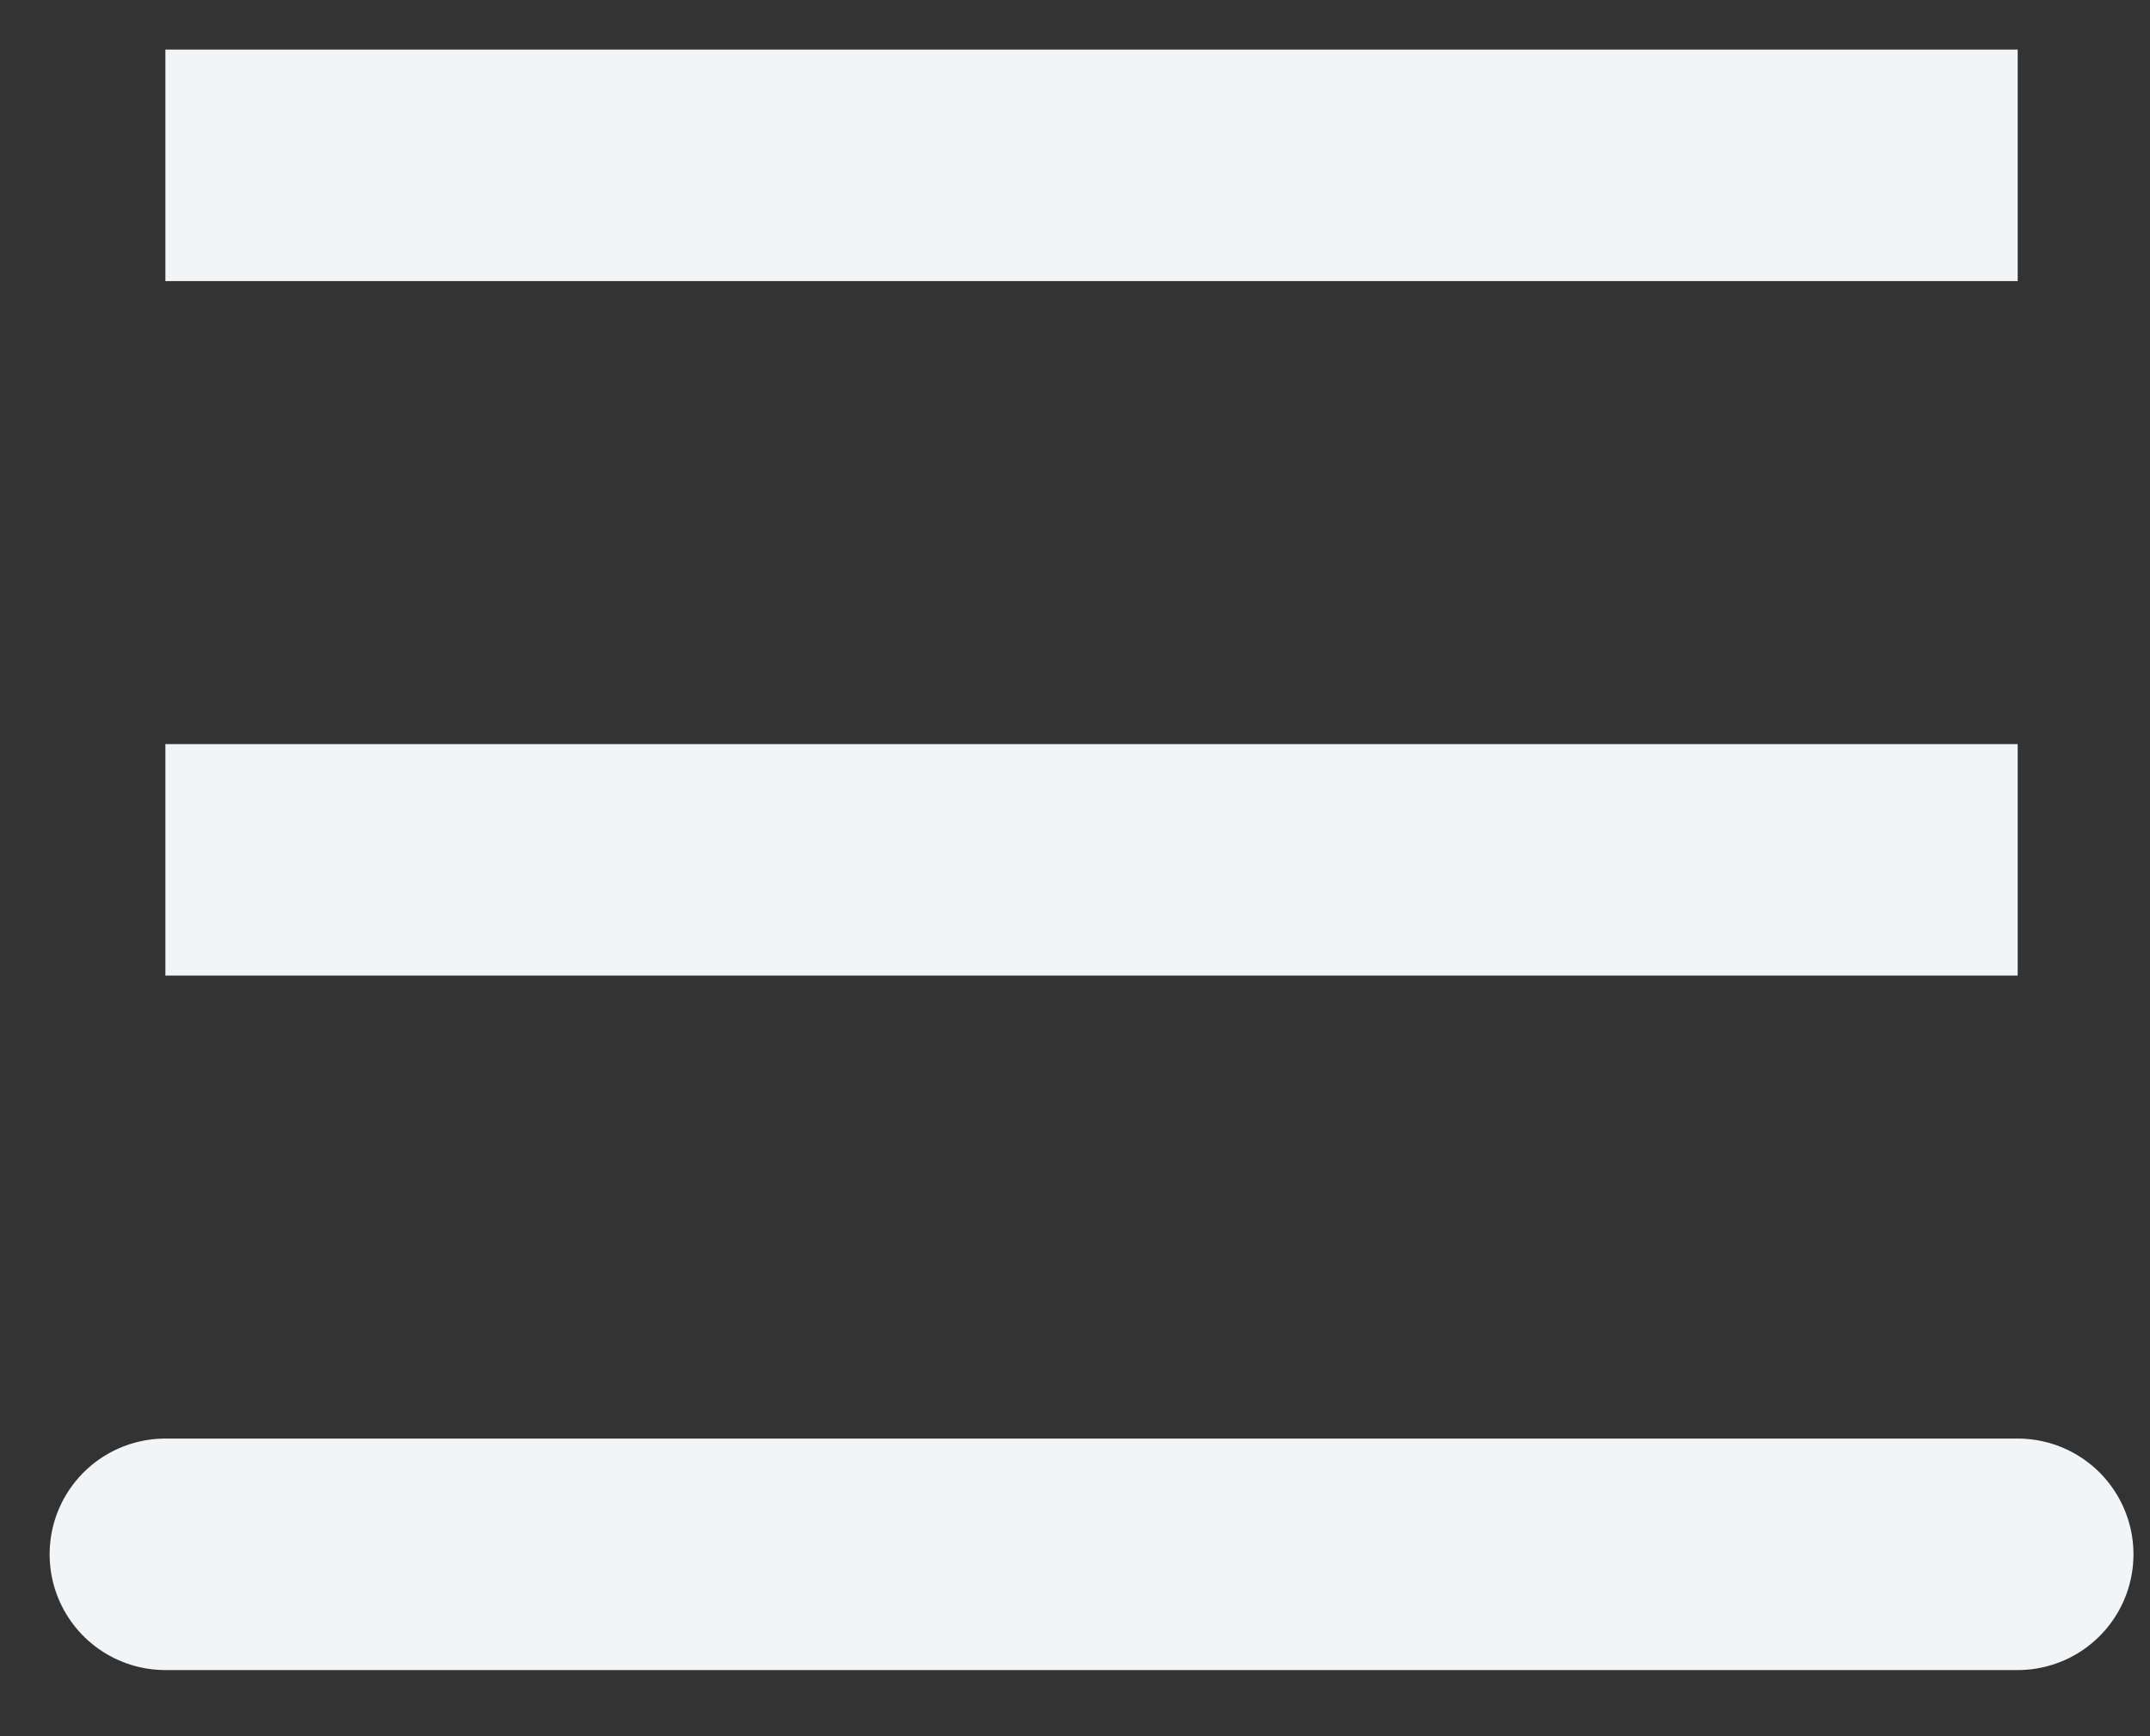
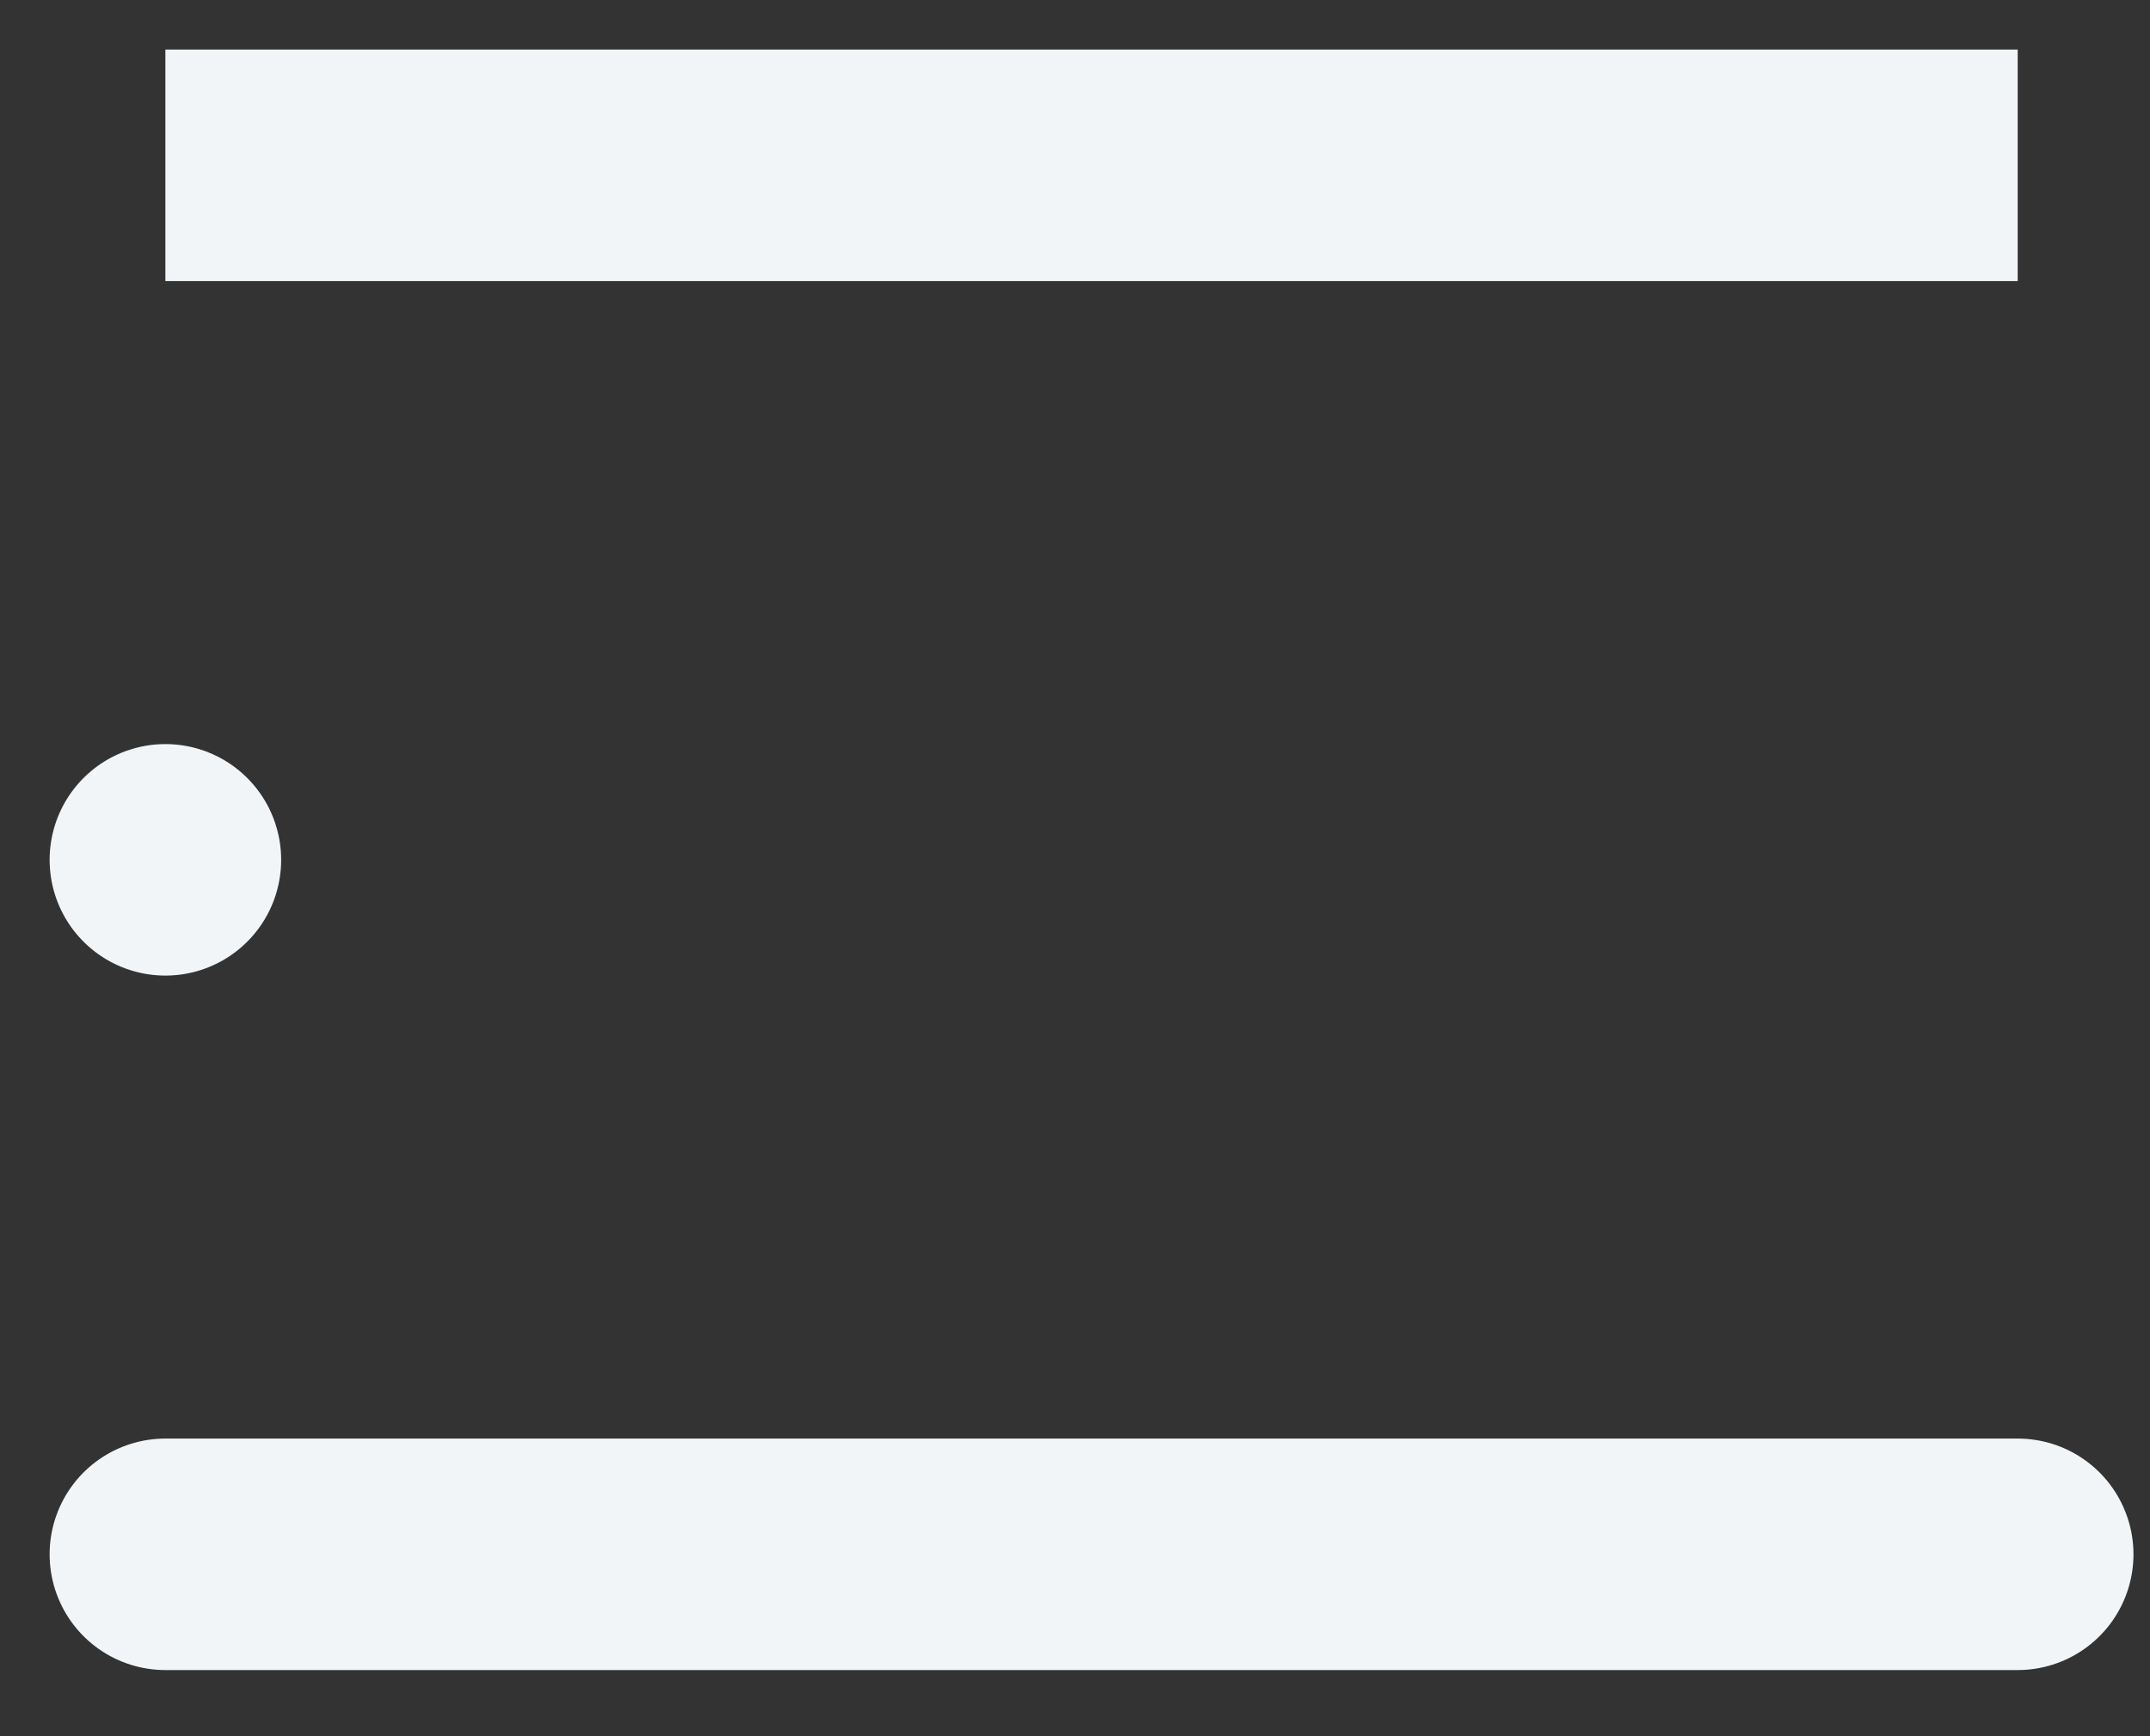
<svg xmlns="http://www.w3.org/2000/svg" fill="none" height="100%" overflow="visible" preserveAspectRatio="none" style="display: block;" viewBox="0 0 26 21" width="100%">
  <rect x="0" y="0" width="26" height="21" fill="#333333" stroke="none" />
-   <path d="M2 18.8H24.4M2 2H24.4H2ZM2 10.4H24.4H2Z" id="Vector" stroke="#F2F5F7" stroke-linecap="round" stroke-width="2.8" />
+   <path d="M2 18.8H24.4M2 2H24.4H2ZM2 10.4H2Z" id="Vector" stroke="#F2F5F7" stroke-linecap="round" stroke-width="2.8" />
</svg>